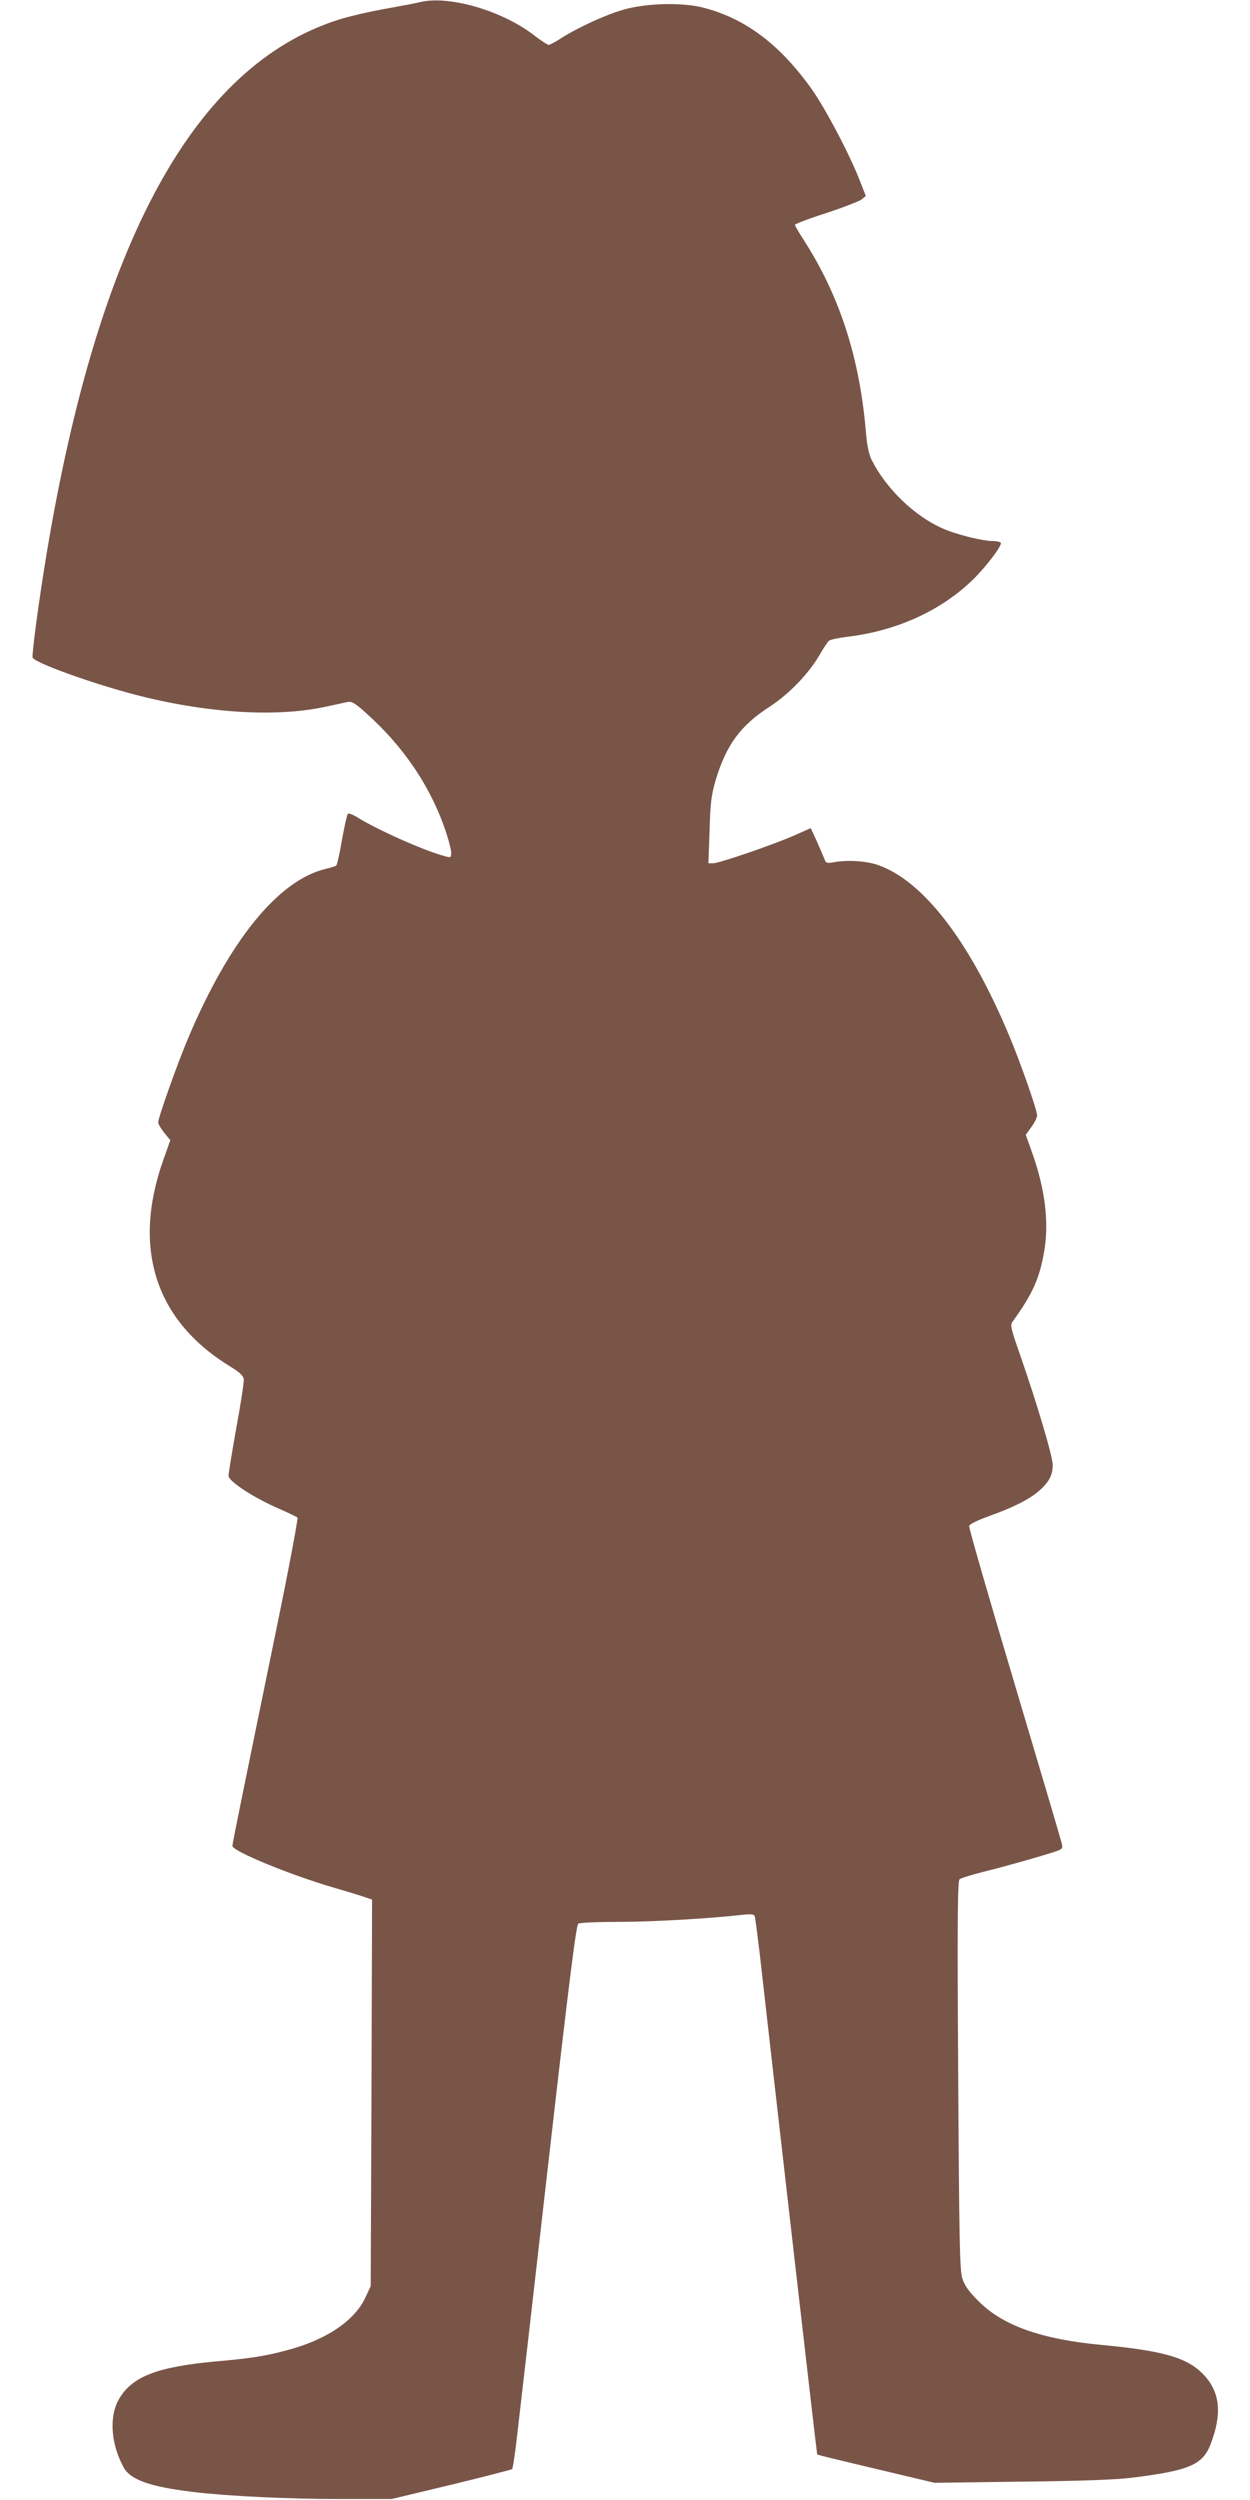
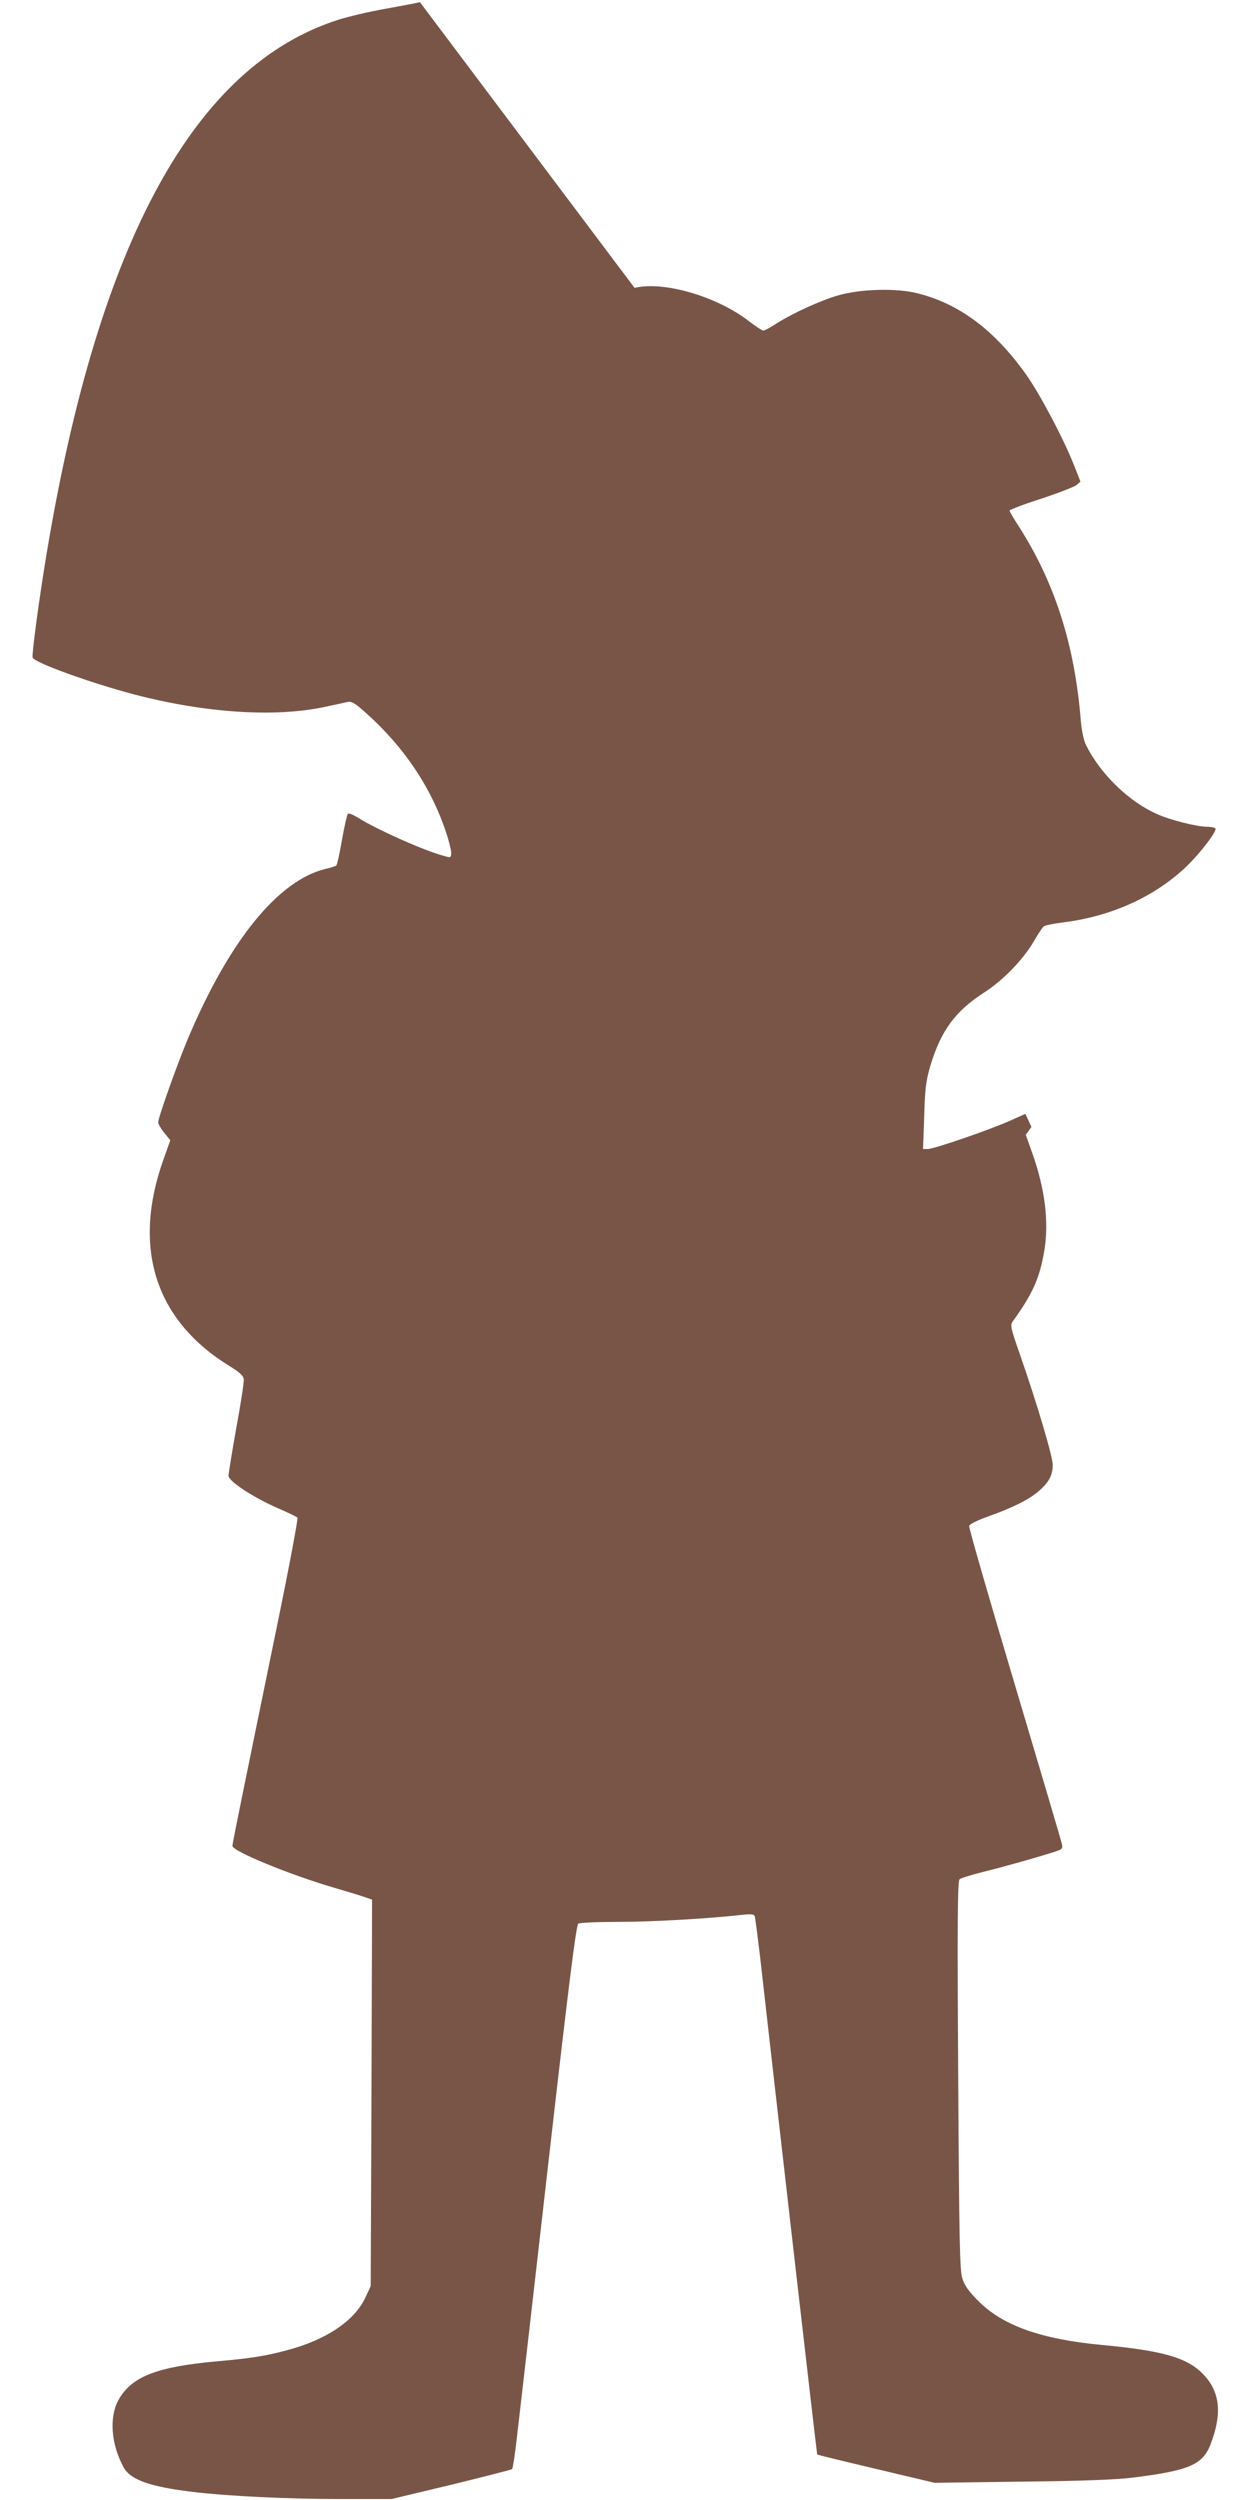
<svg xmlns="http://www.w3.org/2000/svg" version="1.0" width="640pt" height="1280pt" viewBox="0 0 640 1280" preserveAspectRatio="xMidYMid meet">
  <g transform="translate(0,1280) scale(0.1,-0.1)" fill="#795548" stroke="none">
-     <path d="M2150 12789 c-19 -5 -99 -20 -177 -34 -79 -14 -187 -39 -240 -56 -736 -234 -1227 -1131 -1493 -2726 -40 -239 -78 -525 -73 -540 10 -26 295 -129 518 -188 362 -95 719 -119 975 -65 52 11 106 23 120 26 20 4 38 -6 91 -54 196 -174 336 -382 413 -614 14 -42 26 -89 26 -103 0 -25 -3 -27 -27 -20 -99 24 -354 137 -456 202 -22 13 -43 21 -46 16 -4 -4 -18 -64 -30 -133 -12 -69 -25 -128 -29 -131 -4 -4 -29 -12 -56 -18 -242 -59 -492 -367 -703 -867 -55 -130 -153 -406 -153 -430 0 -9 14 -33 31 -54 l31 -38 -36 -101 c-160 -452 -41 -823 342 -1057 49 -30 68 -48 70 -65 2 -13 -15 -125 -38 -249 -22 -124 -40 -235 -40 -246 0 -28 128 -112 255 -167 50 -22 94 -43 98 -47 4 -4 -44 -261 -108 -571 -64 -310 -140 -684 -170 -830 -30 -146 -55 -272 -55 -280 0 -27 294 -148 520 -214 69 -20 141 -42 160 -49 l35 -12 -3 -989 -4 -990 -29 -62 c-56 -117 -201 -214 -399 -266 -111 -30 -188 -42 -360 -57 -309 -28 -438 -79 -504 -199 -48 -89 -37 -227 27 -344 35 -64 138 -100 357 -126 175 -21 484 -36 745 -36 l270 0 305 73 c168 41 308 77 312 80 4 4 17 90 28 192 12 102 84 727 159 1388 104 911 141 1206 152 1213 8 5 102 9 209 9 173 0 462 17 630 36 46 5 61 3 64 -7 3 -8 14 -95 26 -194 82 -728 292 -2560 294 -2562 1 -2 137 -35 302 -74 l299 -71 445 6 c303 3 483 10 565 20 292 36 363 66 403 171 60 155 49 267 -34 355 -82 88 -204 124 -524 154 -309 29 -505 99 -629 223 -51 51 -72 80 -84 118 -13 43 -16 180 -21 1041 -5 789 -3 994 7 1002 6 6 59 22 117 37 114 28 286 77 364 102 44 14 48 17 43 42 -3 14 -112 383 -242 819 -130 436 -235 800 -233 809 2 9 40 28 98 49 126 45 206 85 258 129 52 45 72 82 72 134 0 44 -80 313 -164 555 -51 146 -55 161 -41 180 102 141 137 220 161 357 26 150 5 320 -61 506 l-33 93 29 40 c16 22 29 48 29 59 0 27 -84 268 -142 406 -203 486 -440 794 -672 876 -61 21 -154 27 -223 15 -39 -7 -44 -6 -52 16 -5 13 -23 54 -39 91 l-31 67 -83 -37 c-109 -48 -386 -143 -417 -143 l-24 0 6 168 c4 143 9 180 31 257 55 182 127 280 277 377 97 63 197 166 253 261 21 37 44 71 50 76 6 6 50 15 97 21 249 30 473 132 635 287 69 66 157 181 148 194 -3 5 -22 9 -42 9 -52 0 -189 34 -257 65 -143 63 -288 203 -362 350 -13 25 -23 72 -28 125 -31 392 -134 713 -321 1003 -24 37 -44 71 -44 76 0 4 72 32 160 60 88 29 170 61 182 70 l21 18 -33 84 c-54 137 -176 367 -245 464 -163 229 -342 362 -555 416 -109 28 -293 23 -410 -11 -87 -25 -231 -91 -313 -143 -32 -21 -62 -37 -68 -37 -5 0 -39 22 -74 49 -166 128 -438 206 -585 170z" />
+     <path d="M2150 12789 c-19 -5 -99 -20 -177 -34 -79 -14 -187 -39 -240 -56 -736 -234 -1227 -1131 -1493 -2726 -40 -239 -78 -525 -73 -540 10 -26 295 -129 518 -188 362 -95 719 -119 975 -65 52 11 106 23 120 26 20 4 38 -6 91 -54 196 -174 336 -382 413 -614 14 -42 26 -89 26 -103 0 -25 -3 -27 -27 -20 -99 24 -354 137 -456 202 -22 13 -43 21 -46 16 -4 -4 -18 -64 -30 -133 -12 -69 -25 -128 -29 -131 -4 -4 -29 -12 -56 -18 -242 -59 -492 -367 -703 -867 -55 -130 -153 -406 -153 -430 0 -9 14 -33 31 -54 l31 -38 -36 -101 c-160 -452 -41 -823 342 -1057 49 -30 68 -48 70 -65 2 -13 -15 -125 -38 -249 -22 -124 -40 -235 -40 -246 0 -28 128 -112 255 -167 50 -22 94 -43 98 -47 4 -4 -44 -261 -108 -571 -64 -310 -140 -684 -170 -830 -30 -146 -55 -272 -55 -280 0 -27 294 -148 520 -214 69 -20 141 -42 160 -49 l35 -12 -3 -989 -4 -990 -29 -62 c-56 -117 -201 -214 -399 -266 -111 -30 -188 -42 -360 -57 -309 -28 -438 -79 -504 -199 -48 -89 -37 -227 27 -344 35 -64 138 -100 357 -126 175 -21 484 -36 745 -36 l270 0 305 73 c168 41 308 77 312 80 4 4 17 90 28 192 12 102 84 727 159 1388 104 911 141 1206 152 1213 8 5 102 9 209 9 173 0 462 17 630 36 46 5 61 3 64 -7 3 -8 14 -95 26 -194 82 -728 292 -2560 294 -2562 1 -2 137 -35 302 -74 l299 -71 445 6 c303 3 483 10 565 20 292 36 363 66 403 171 60 155 49 267 -34 355 -82 88 -204 124 -524 154 -309 29 -505 99 -629 223 -51 51 -72 80 -84 118 -13 43 -16 180 -21 1041 -5 789 -3 994 7 1002 6 6 59 22 117 37 114 28 286 77 364 102 44 14 48 17 43 42 -3 14 -112 383 -242 819 -130 436 -235 800 -233 809 2 9 40 28 98 49 126 45 206 85 258 129 52 45 72 82 72 134 0 44 -80 313 -164 555 -51 146 -55 161 -41 180 102 141 137 220 161 357 26 150 5 320 -61 506 l-33 93 29 40 l-31 67 -83 -37 c-109 -48 -386 -143 -417 -143 l-24 0 6 168 c4 143 9 180 31 257 55 182 127 280 277 377 97 63 197 166 253 261 21 37 44 71 50 76 6 6 50 15 97 21 249 30 473 132 635 287 69 66 157 181 148 194 -3 5 -22 9 -42 9 -52 0 -189 34 -257 65 -143 63 -288 203 -362 350 -13 25 -23 72 -28 125 -31 392 -134 713 -321 1003 -24 37 -44 71 -44 76 0 4 72 32 160 60 88 29 170 61 182 70 l21 18 -33 84 c-54 137 -176 367 -245 464 -163 229 -342 362 -555 416 -109 28 -293 23 -410 -11 -87 -25 -231 -91 -313 -143 -32 -21 -62 -37 -68 -37 -5 0 -39 22 -74 49 -166 128 -438 206 -585 170z" />
  </g>
</svg>